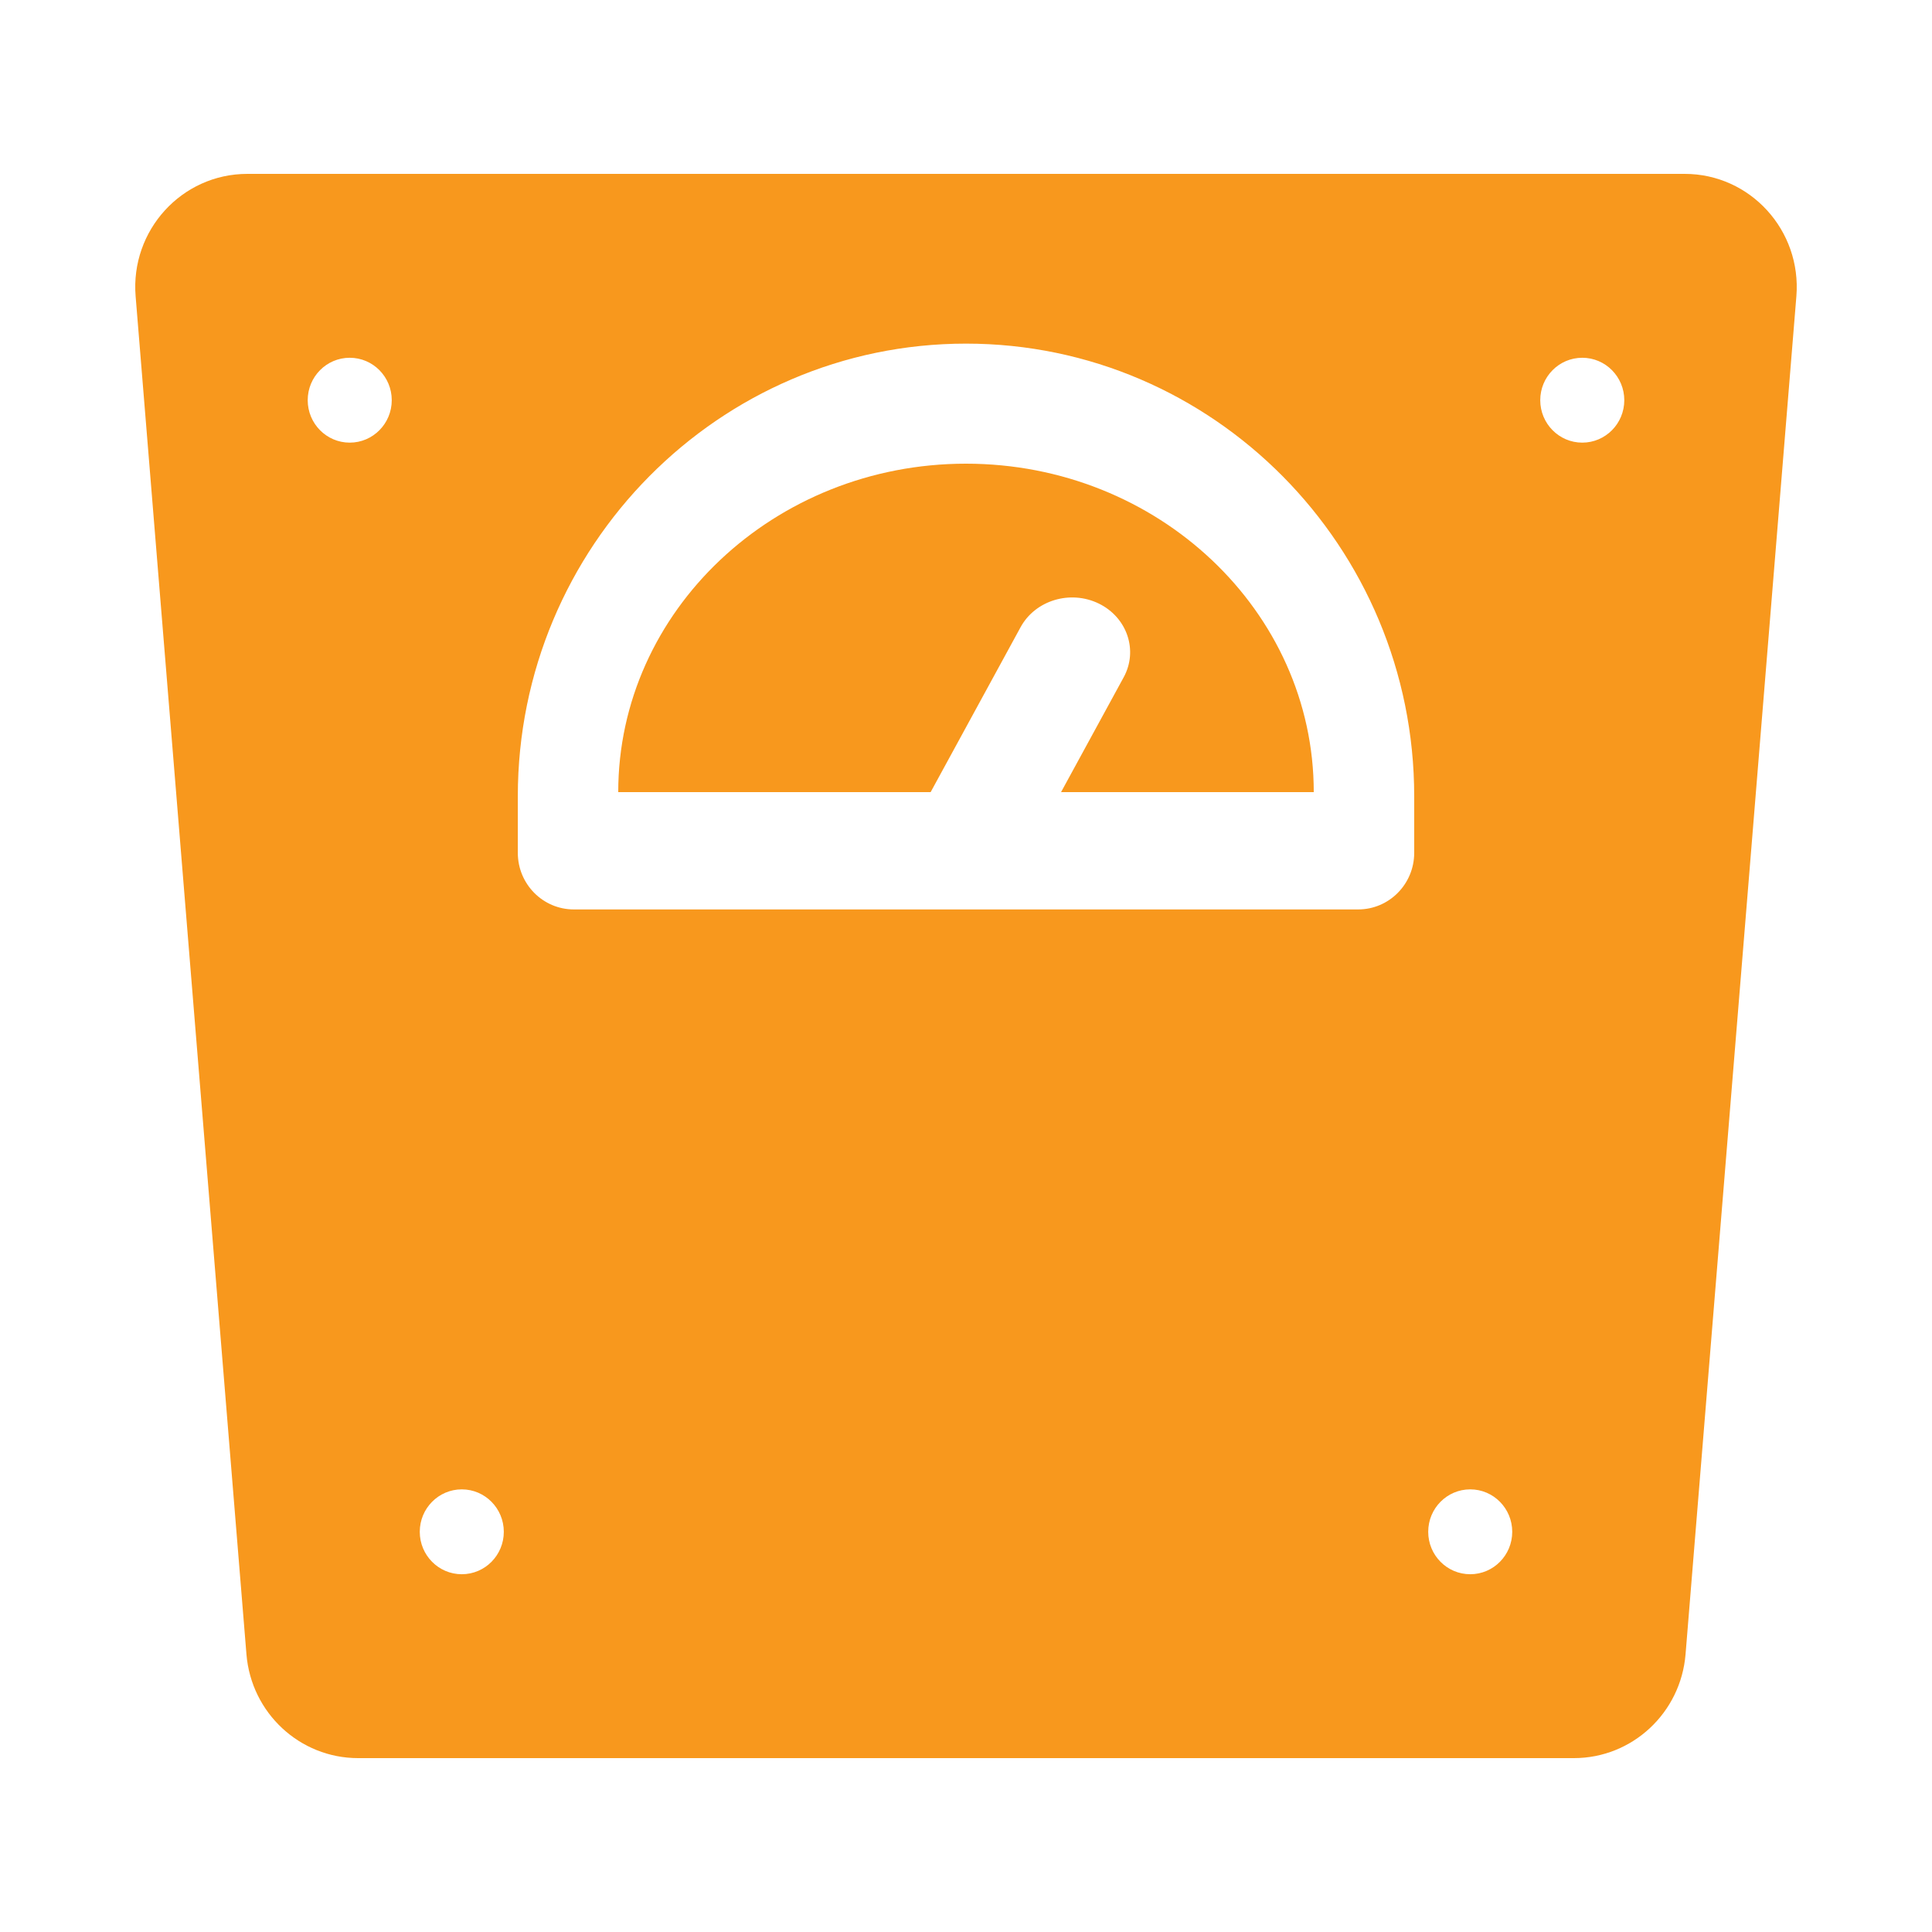
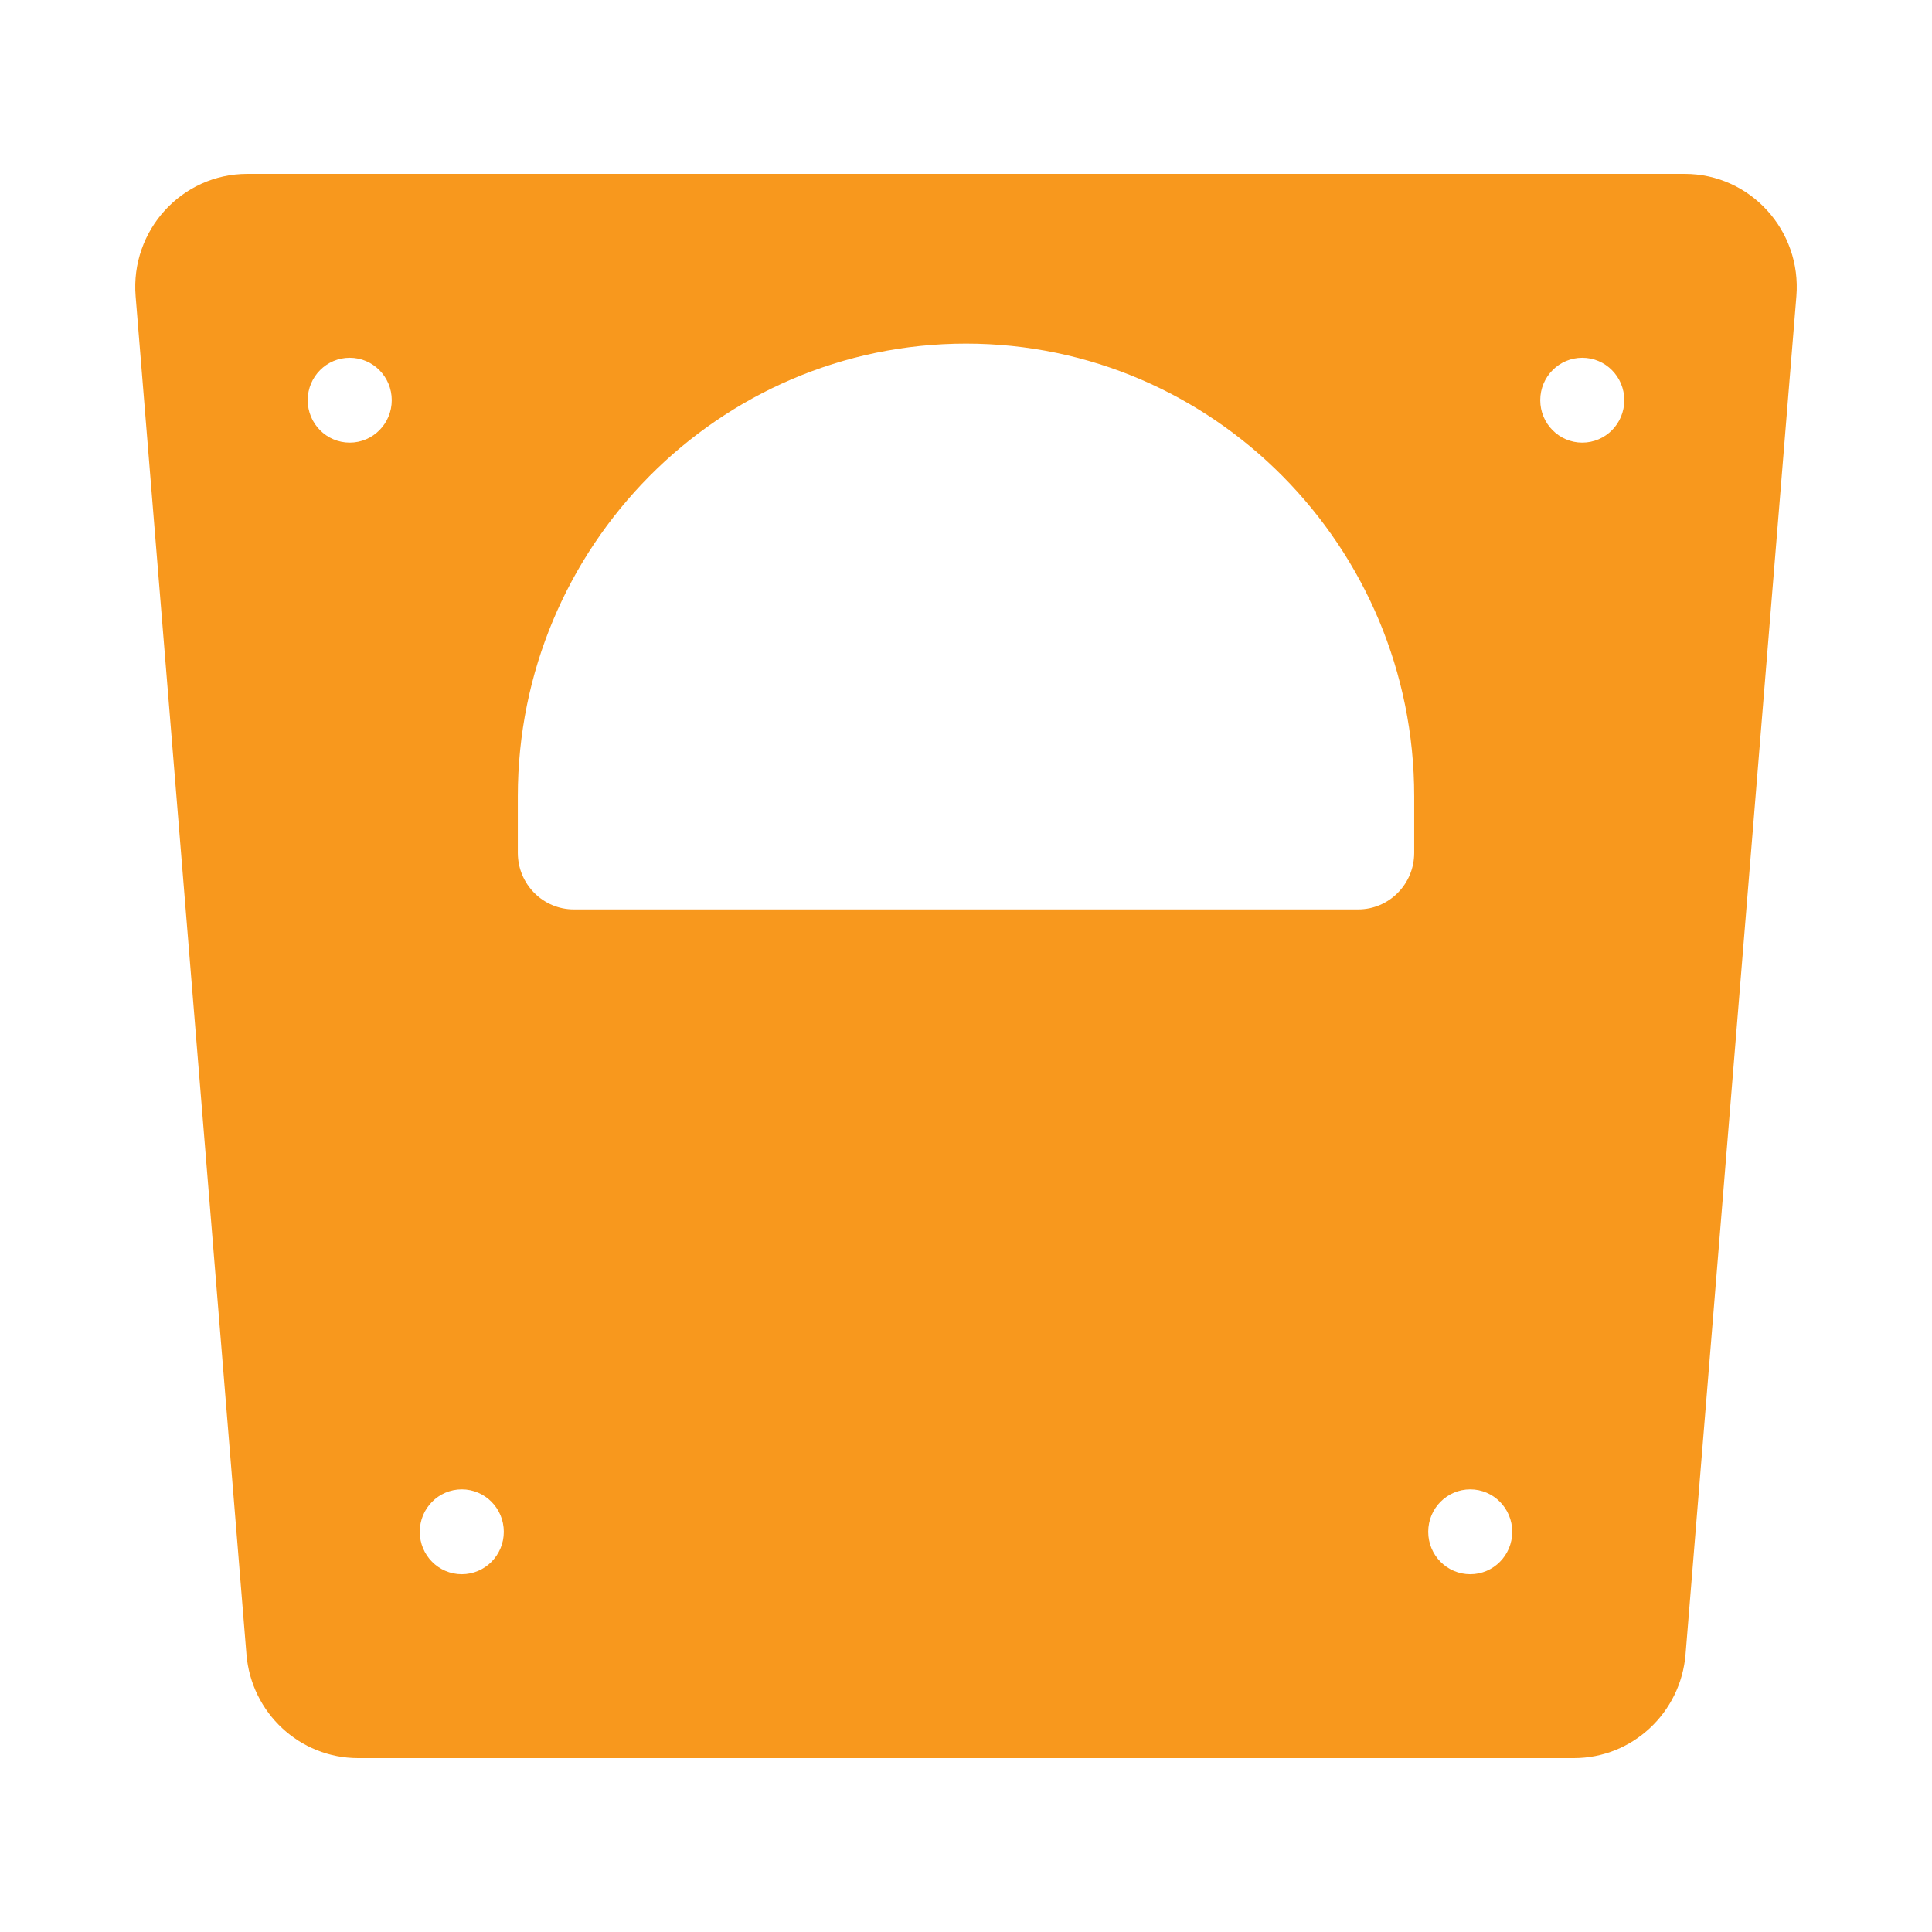
<svg xmlns="http://www.w3.org/2000/svg" width="100" height="100" viewBox="0 0 100 100" fill="none">
-   <path d="M50 24C40.074 24 32 31.625 32 41H48.17L52.827 32.46C53.587 31.071 55.395 30.523 56.869 31.238C58.341 31.955 58.921 33.663 58.162 35.055L54.92 41H68C68 31.626 59.926 24 50 24Z" fill="#F8981D" />
  <path d="M87.2 9H12.8C9.409 9 6.741 11.925 7.02 15.338L12.756 85.624C13.004 88.662 15.518 91 18.536 91H81.464C84.482 91 86.996 88.662 87.244 85.624L92.98 15.338C93.258 11.925 90.591 9 87.2 9ZM18.102 22.911C16.901 22.911 15.927 21.927 15.927 20.714C15.927 19.501 16.901 18.518 18.102 18.518C19.303 18.518 20.277 19.501 20.277 20.714C20.277 21.927 19.303 22.911 18.102 22.911ZM23.902 81.482C22.701 81.482 21.727 80.499 21.727 79.286C21.727 78.073 22.701 77.089 23.902 77.089C25.103 77.089 26.077 78.073 26.077 79.286C26.077 80.499 25.103 81.482 23.902 81.482ZM73.199 44.143C73.199 45.76 71.9 47.072 70.299 47.072H29.701C28.1 47.072 26.802 45.76 26.802 44.143V41.215C26.802 28.296 37.209 17.786 50 17.786C62.792 17.786 73.199 28.296 73.199 41.215V44.143ZM76.099 81.482C74.897 81.482 73.924 80.499 73.924 79.286C73.924 78.073 74.897 77.089 76.099 77.089C77.3 77.089 78.273 78.073 78.273 79.286C78.273 80.499 77.3 81.482 76.099 81.482ZM81.898 22.911C80.697 22.911 79.723 21.927 79.723 20.714C79.723 19.501 80.697 18.518 81.898 18.518C83.099 18.518 84.073 19.501 84.073 20.714C84.073 21.927 83.1 22.911 81.898 22.911Z" fill="#F8981D" />
</svg>